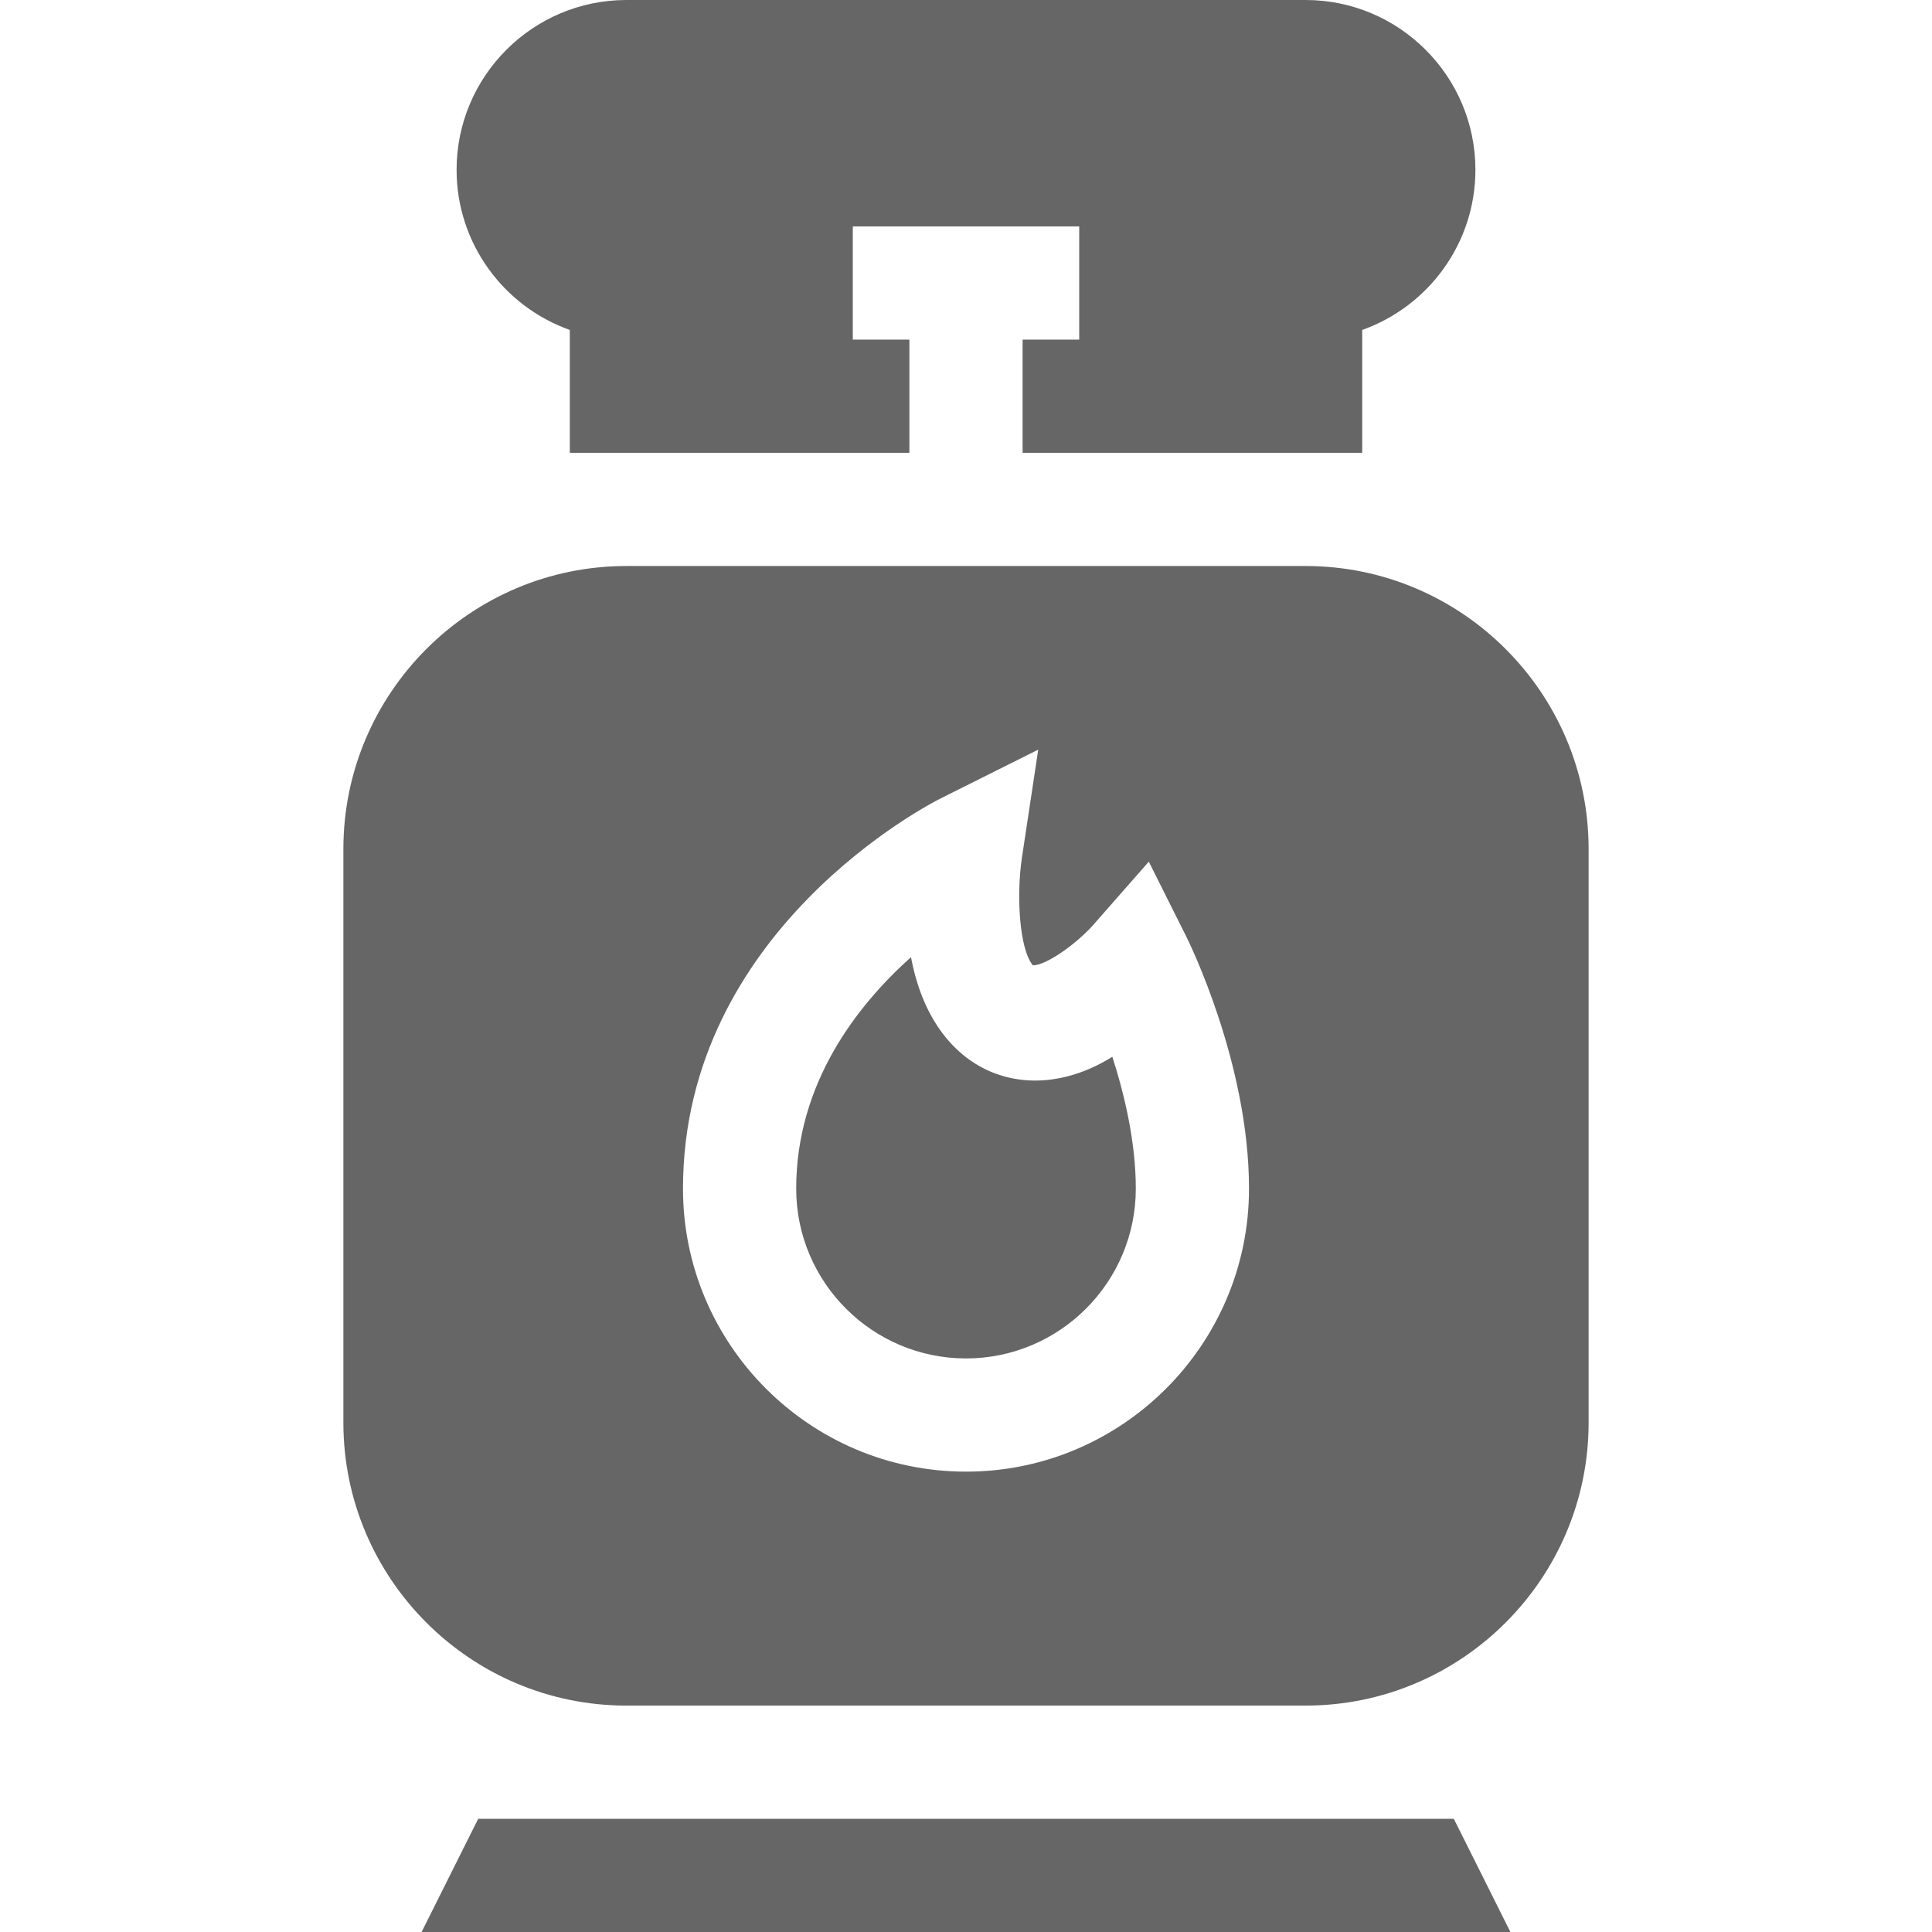
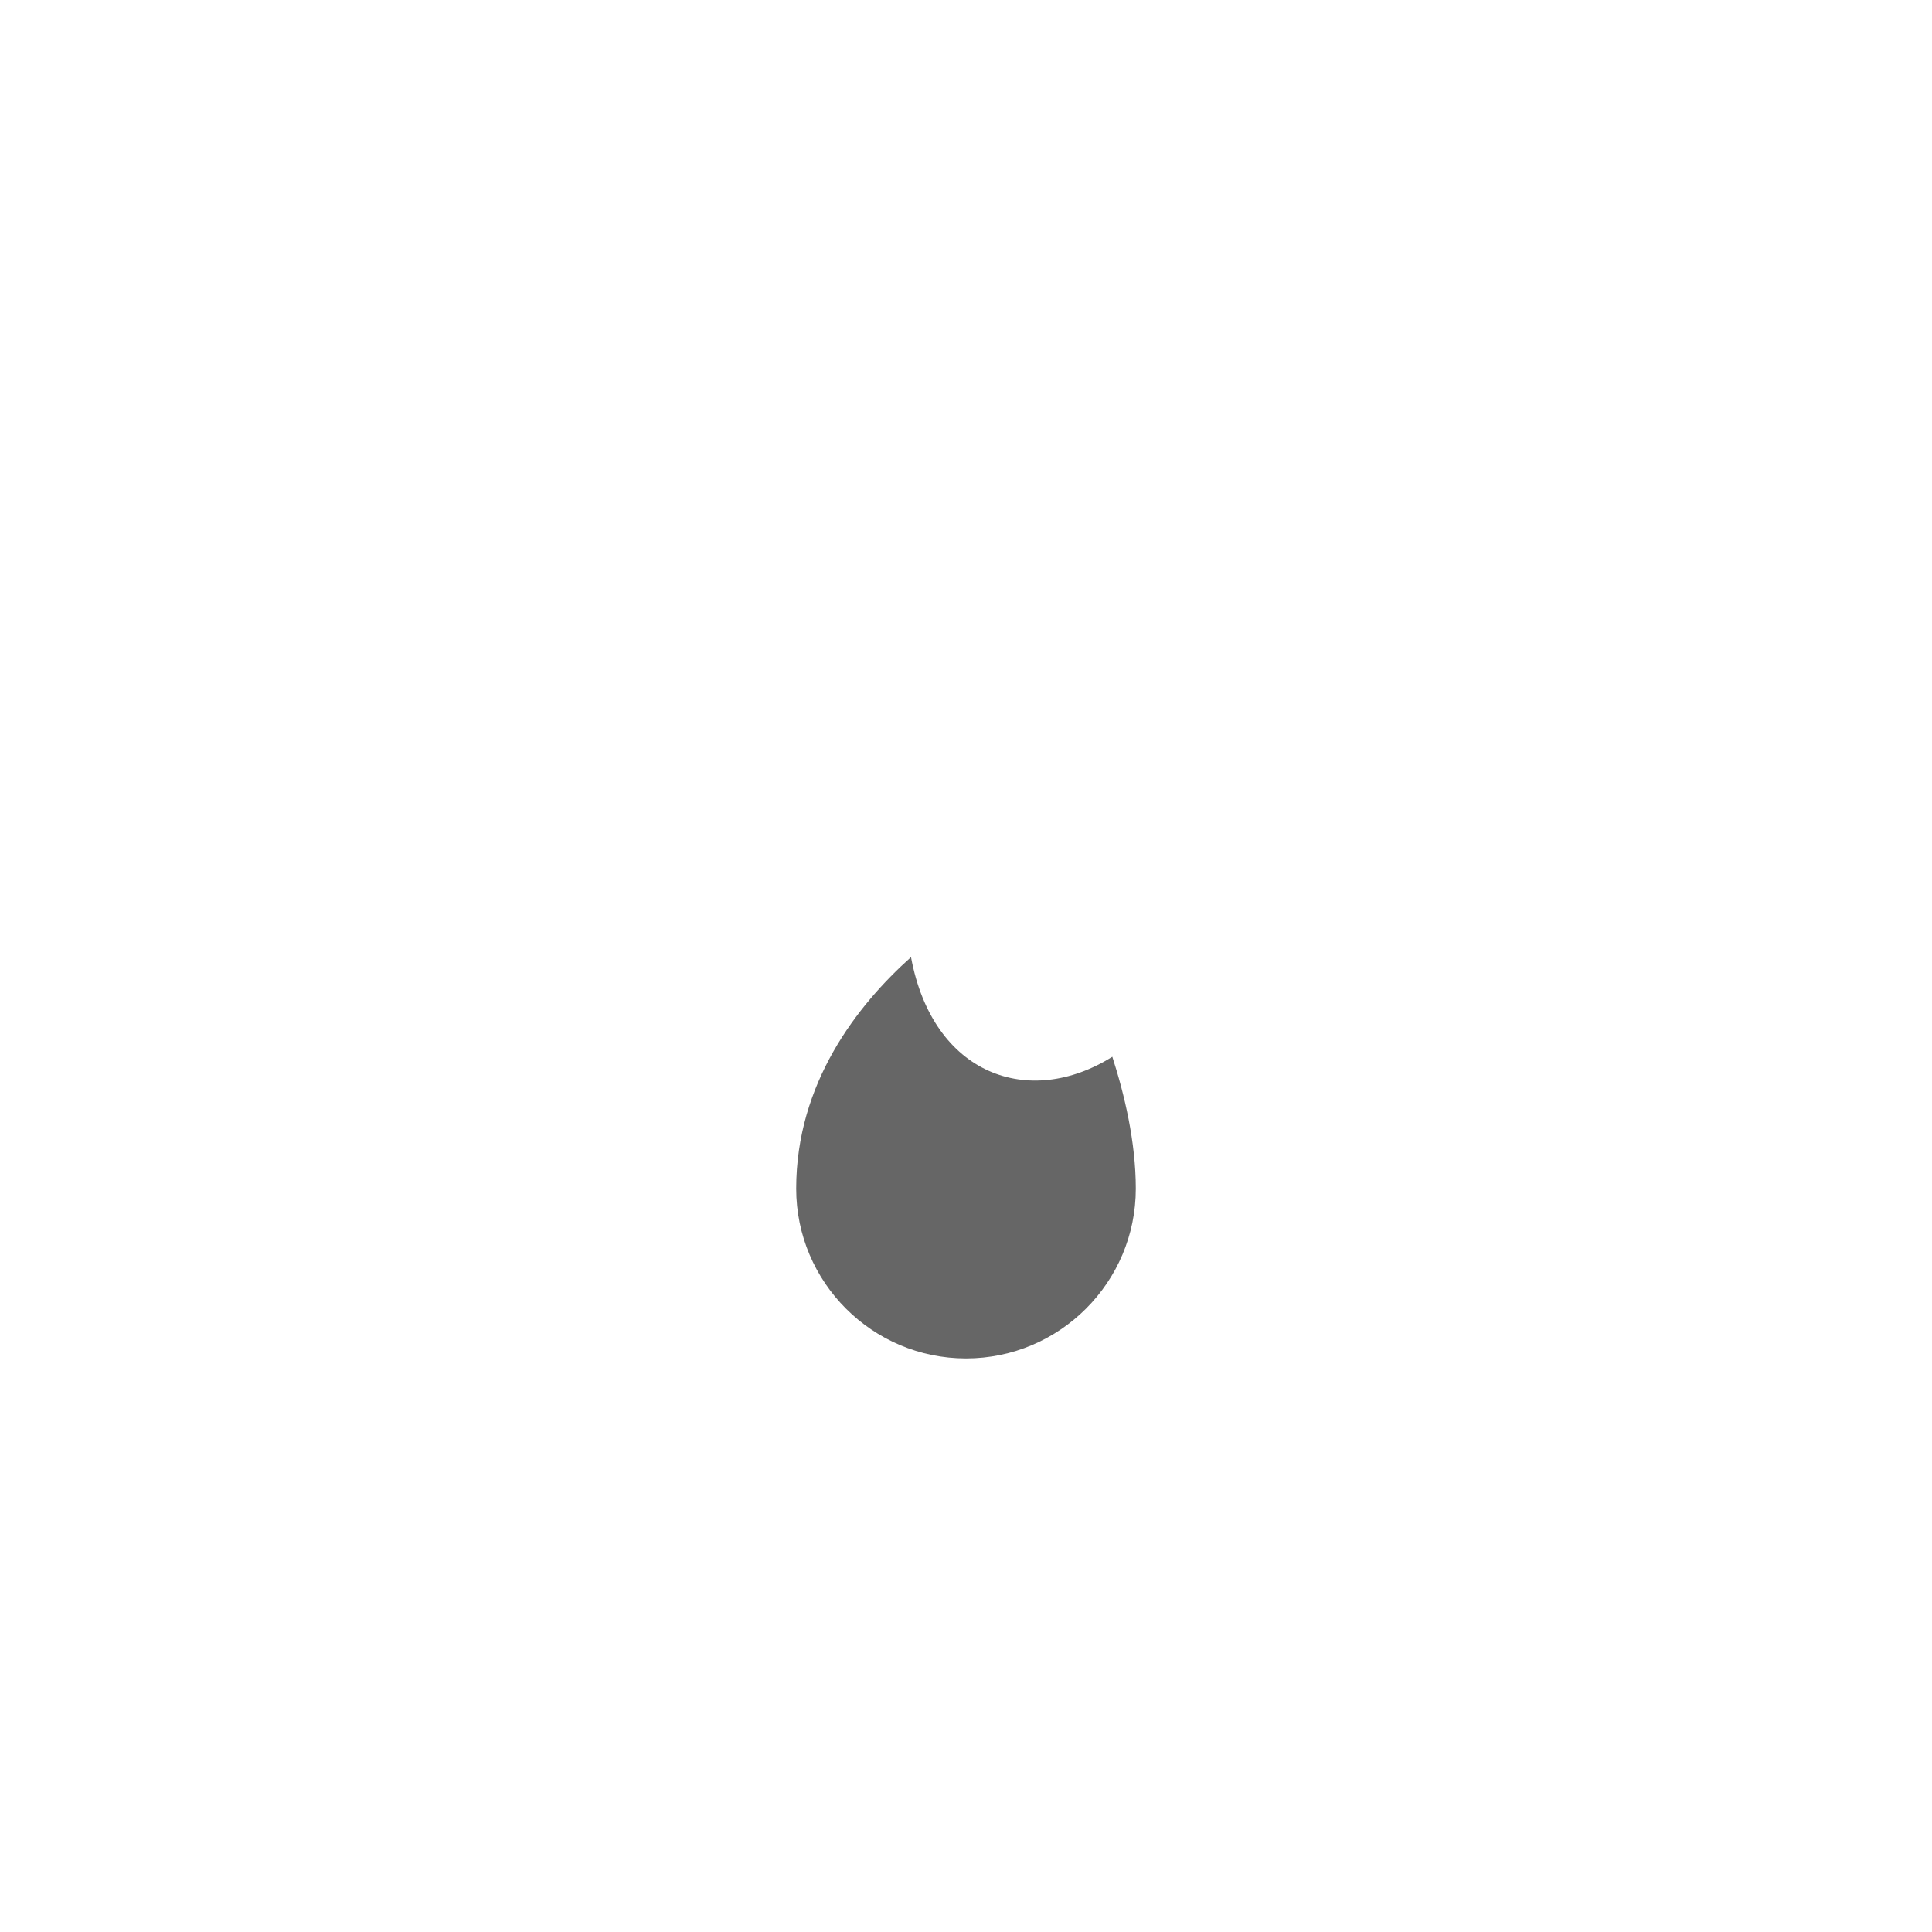
<svg xmlns="http://www.w3.org/2000/svg" version="1.1" width="512" height="512" x="0" y="0" viewBox="0 0 512 512" style="enable-background:new 0 0 512 512" xml:space="preserve" class="">
  <g>
    <path d="M241.425 253.652C227.157 266.426 211 287.065 211 315c0 24.814 20.186 45 45 45s45-20.186 45-45c0-12.407-3.032-25.078-6.226-34.951-22.041 13.816-47.532 4.911-53.349-26.397z" fill="#666666" opacity="1" data-original="#000000" class="" />
-     <path d="M346 150H166c-41.353 0-75 33.647-75 75v152c0 41.353 33.647 75 75 75h180c41.353 0 75-33.647 75-75V225c0-41.353-33.647-75-75-75zm-90 240c-41.353 0-75-33.647-75-75 0-68.481 65.508-102.026 68.291-103.418l25.854-12.92-4.321 28.608c-1.509 10.063-.703 24.258 2.9 28.55 3.442.059 11.484-5.61 16.011-10.723l14.707-16.743 9.976 19.937C315.092 249.653 331 281.836 331 315c0 41.353-33.647 75-75 75zM126.728 482l-15 30h288.544l-15-30zM346 0H166c-24.814 0-45 20.186-45 45 0 19.556 12.539 36.24 30 42.437V120h90V90h-15V60h60v30h-15v30h90V87.437C378.461 81.24 391 64.556 391 45c0-24.814-20.186-45-45-45z" fill="#666666" opacity="1" data-original="#000000" class="" />
  </g>
</svg>